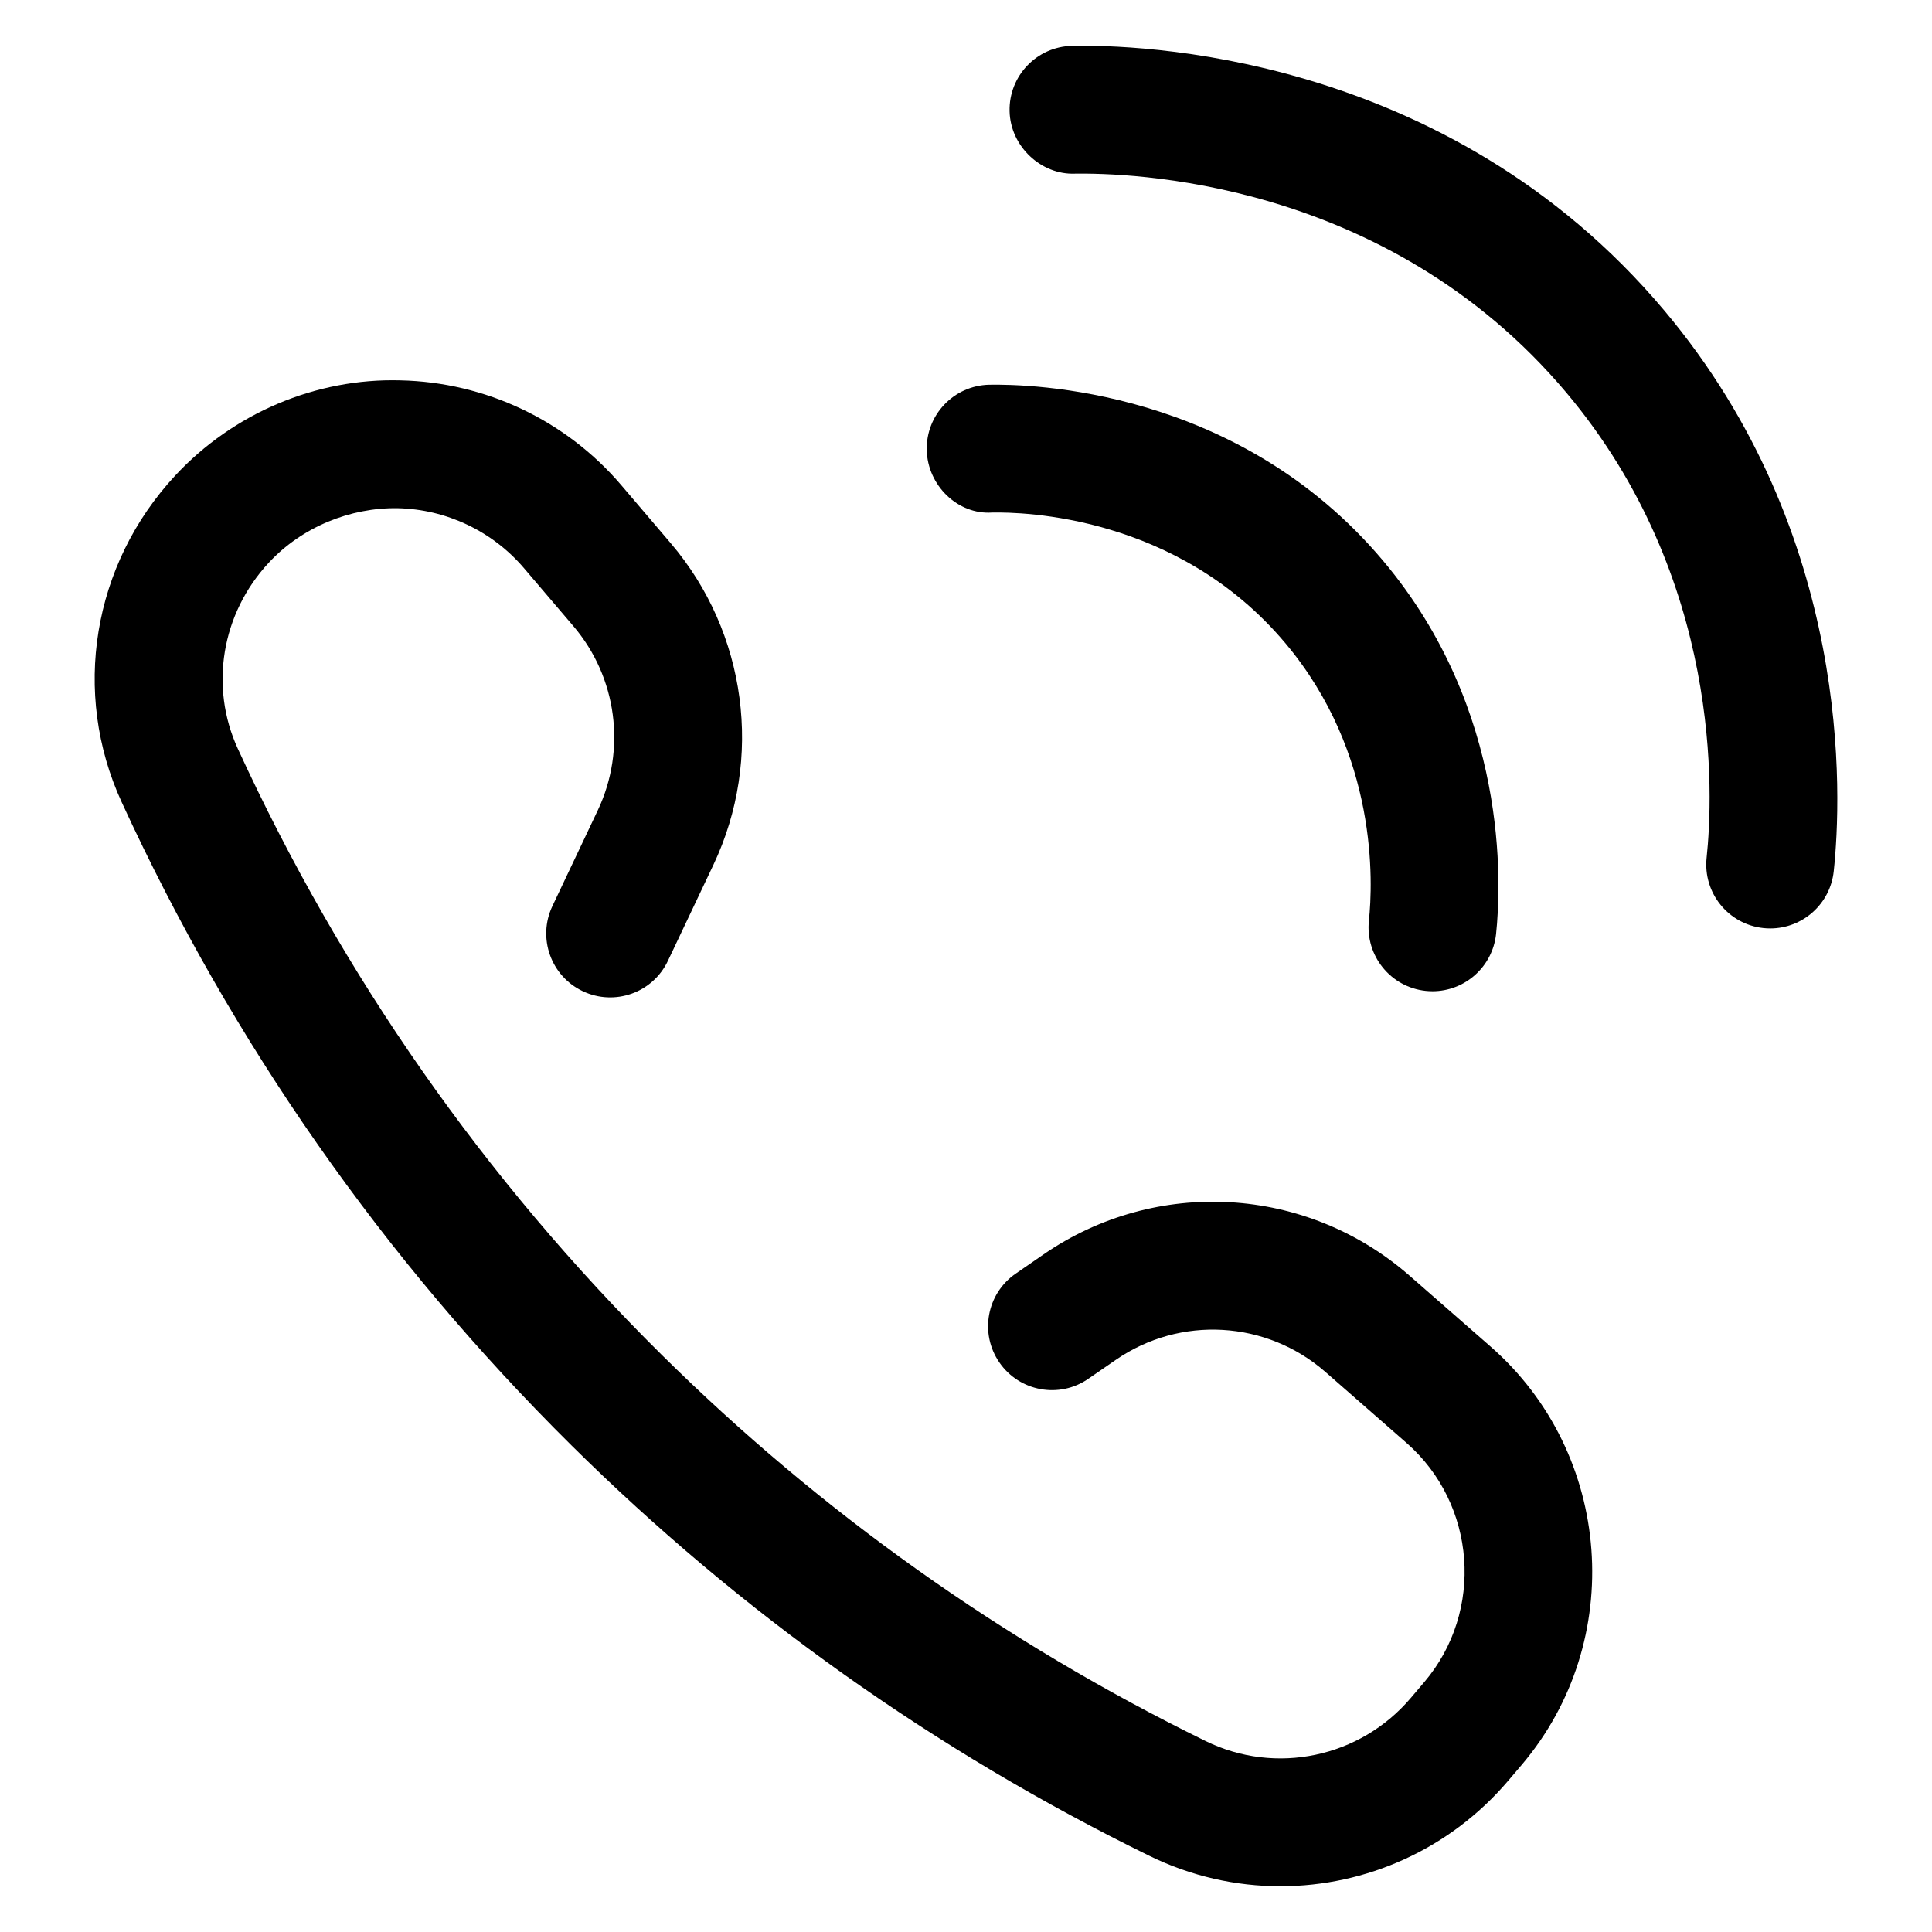
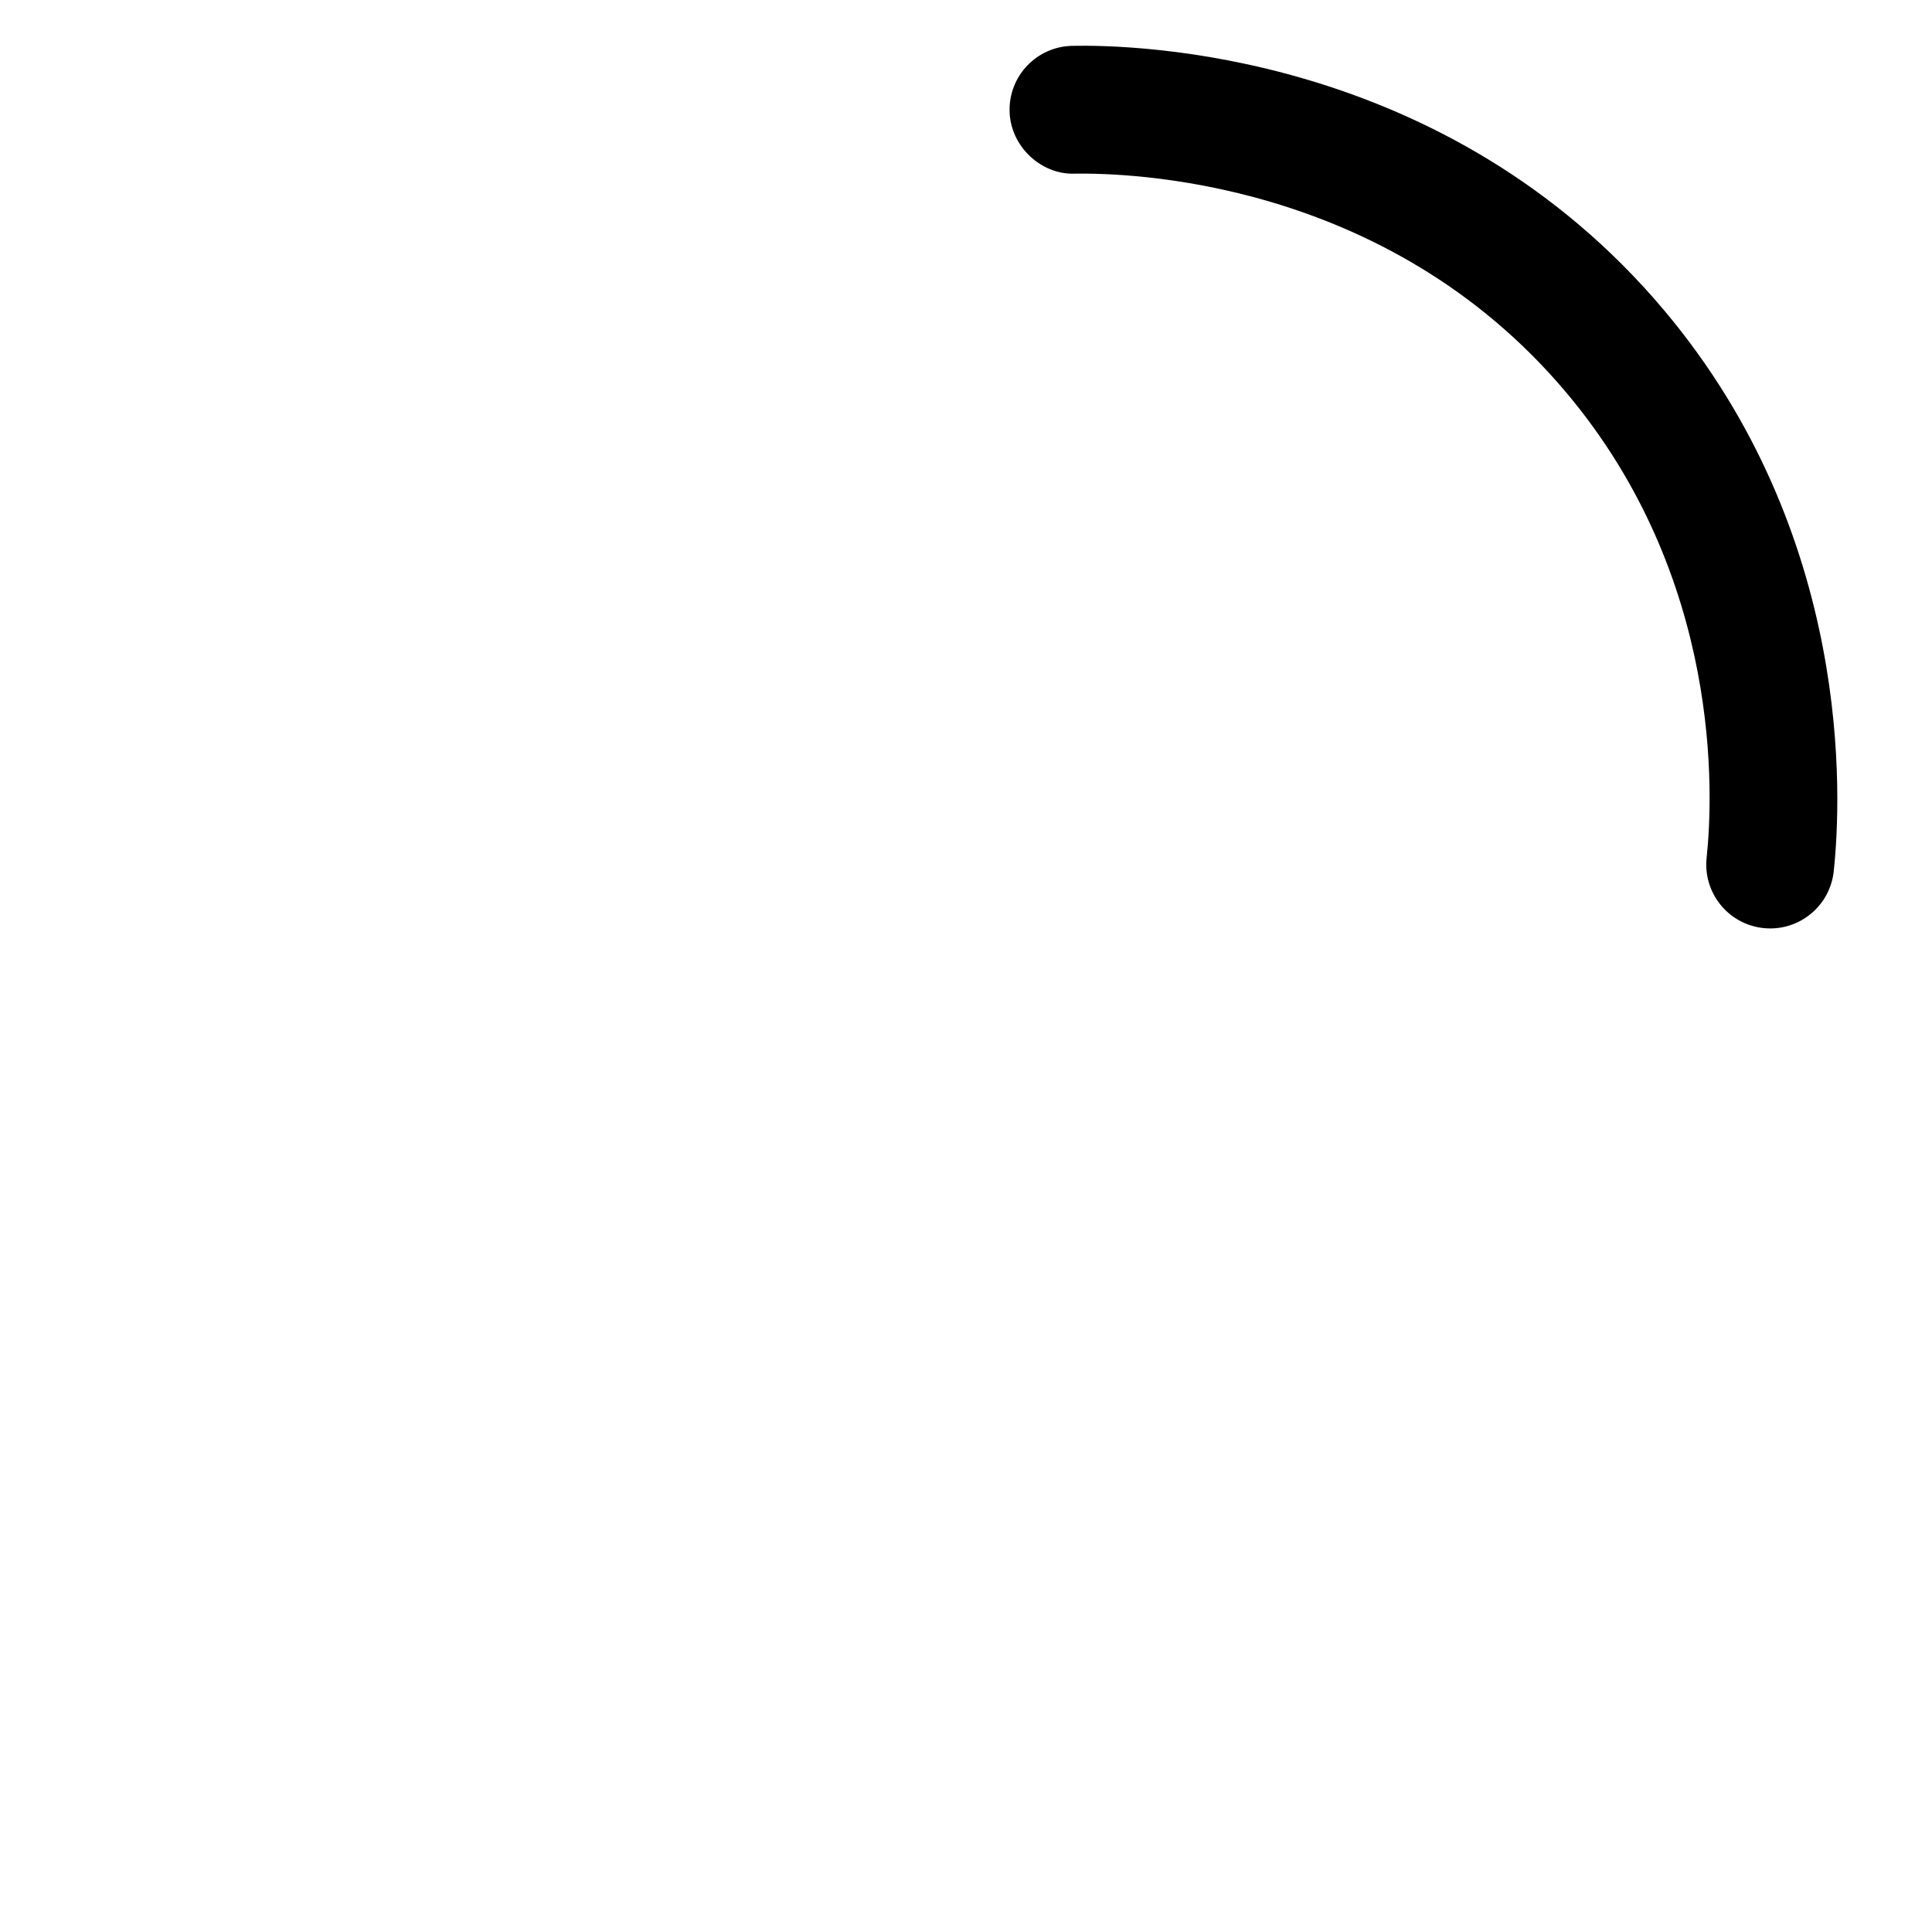
<svg xmlns="http://www.w3.org/2000/svg" version="1.1" id="Layer_1" x="0px" y="0px" viewBox="0 0 1080 1080" style="enable-background:new 0 0 1080 1080;" xml:space="preserve">
  <g>
    <g>
-       <path d="M715.74,1054.43c-24.79,0-49.82-5.53-73.22-17C522.63,978.71,413.91,901.48,319.38,807.9    C214.49,704.07,129.92,583.1,68.01,448.38c-28.07-61.09-16.34-132.73,29.87-182.47c32.42-34.91,78.72-54.59,125.92-53.29    c47.6,1.02,92.63,22.39,123.52,58.62l27.62,32.41c42.57,49.93,51.94,120.51,23.85,179.82l-25.42,53.63    c-8.43,17.84-29.72,25.46-47.58,16.99c-17.84-8.44-25.45-29.76-16.99-47.58l25.4-53.61c16.05-33.93,10.71-74.31-13.65-102.87    l-27.62-32.41c-17.67-20.73-43.44-32.96-70.67-33.54c-26.51-0.4-53.47,10.52-72.02,30.48c-26.45,28.46-33.23,69.29-17.29,103.99    c58.3,126.89,137.95,240.81,236.72,338.58c89.01,88.1,191.38,160.83,304.29,216.13c39.17,19.19,86.36,9.28,114.71-24.12l7.55-8.89    c33.54-39.5,29.09-99.49-9.97-133.66l-45.34-39.67c-32.96-28.81-81.12-31.6-117.15-6.76l-15.4,10.61    c-16.19,11.21-38.5,7.13-49.69-9.13c-11.21-16.25-7.12-38.5,9.13-49.69l15.38-10.61c62.98-43.45,147.19-38.59,204.78,11.78    l45.34,39.67c68.28,59.75,76.06,164.62,17.34,233.77l-7.5,8.82C810.5,1033.81,763.57,1054.43,715.74,1054.43z" />
-     </g>
+       </g>
    <g>
-       <path d="M800.8,554.11c-1.26,0-2.54-0.07-3.82-0.2c-19.63-2.09-33.83-19.69-31.75-39.32c2.21-20.71,5.36-93.13-46.7-155.05    c-60.33-71.74-147.05-73.34-163.91-73.03c-19.21,1.34-36.1-15.16-36.56-34.88c-0.47-19.72,15.14-36.1,34.88-36.56    c22.56-0.38,138.95,1.74,220.29,98.47c70.24,83.54,66.04,180.79,63.08,208.6C834.34,540.5,818.83,554.11,800.8,554.11z" />
-     </g>
+       </g>
    <g>
      <path d="M989.58,519c-1.27,0-2.54-0.07-3.82-0.2c-19.63-2.09-33.83-19.69-31.75-39.32c3.7-34.71,8.98-156.04-78.35-259.91    C774.38,99.12,628.93,96.71,600.93,97.07c-18.82,0.77-36.11-15.13-36.57-34.87c-0.47-19.72,15.13-36.1,34.87-36.57    c34.06-0.71,208.84,2.53,331.11,147.94c105.51,125.5,99.19,271.67,94.73,313.47C1023.12,505.39,1007.62,519,989.58,519z" />
    </g>
  </g>
</svg>